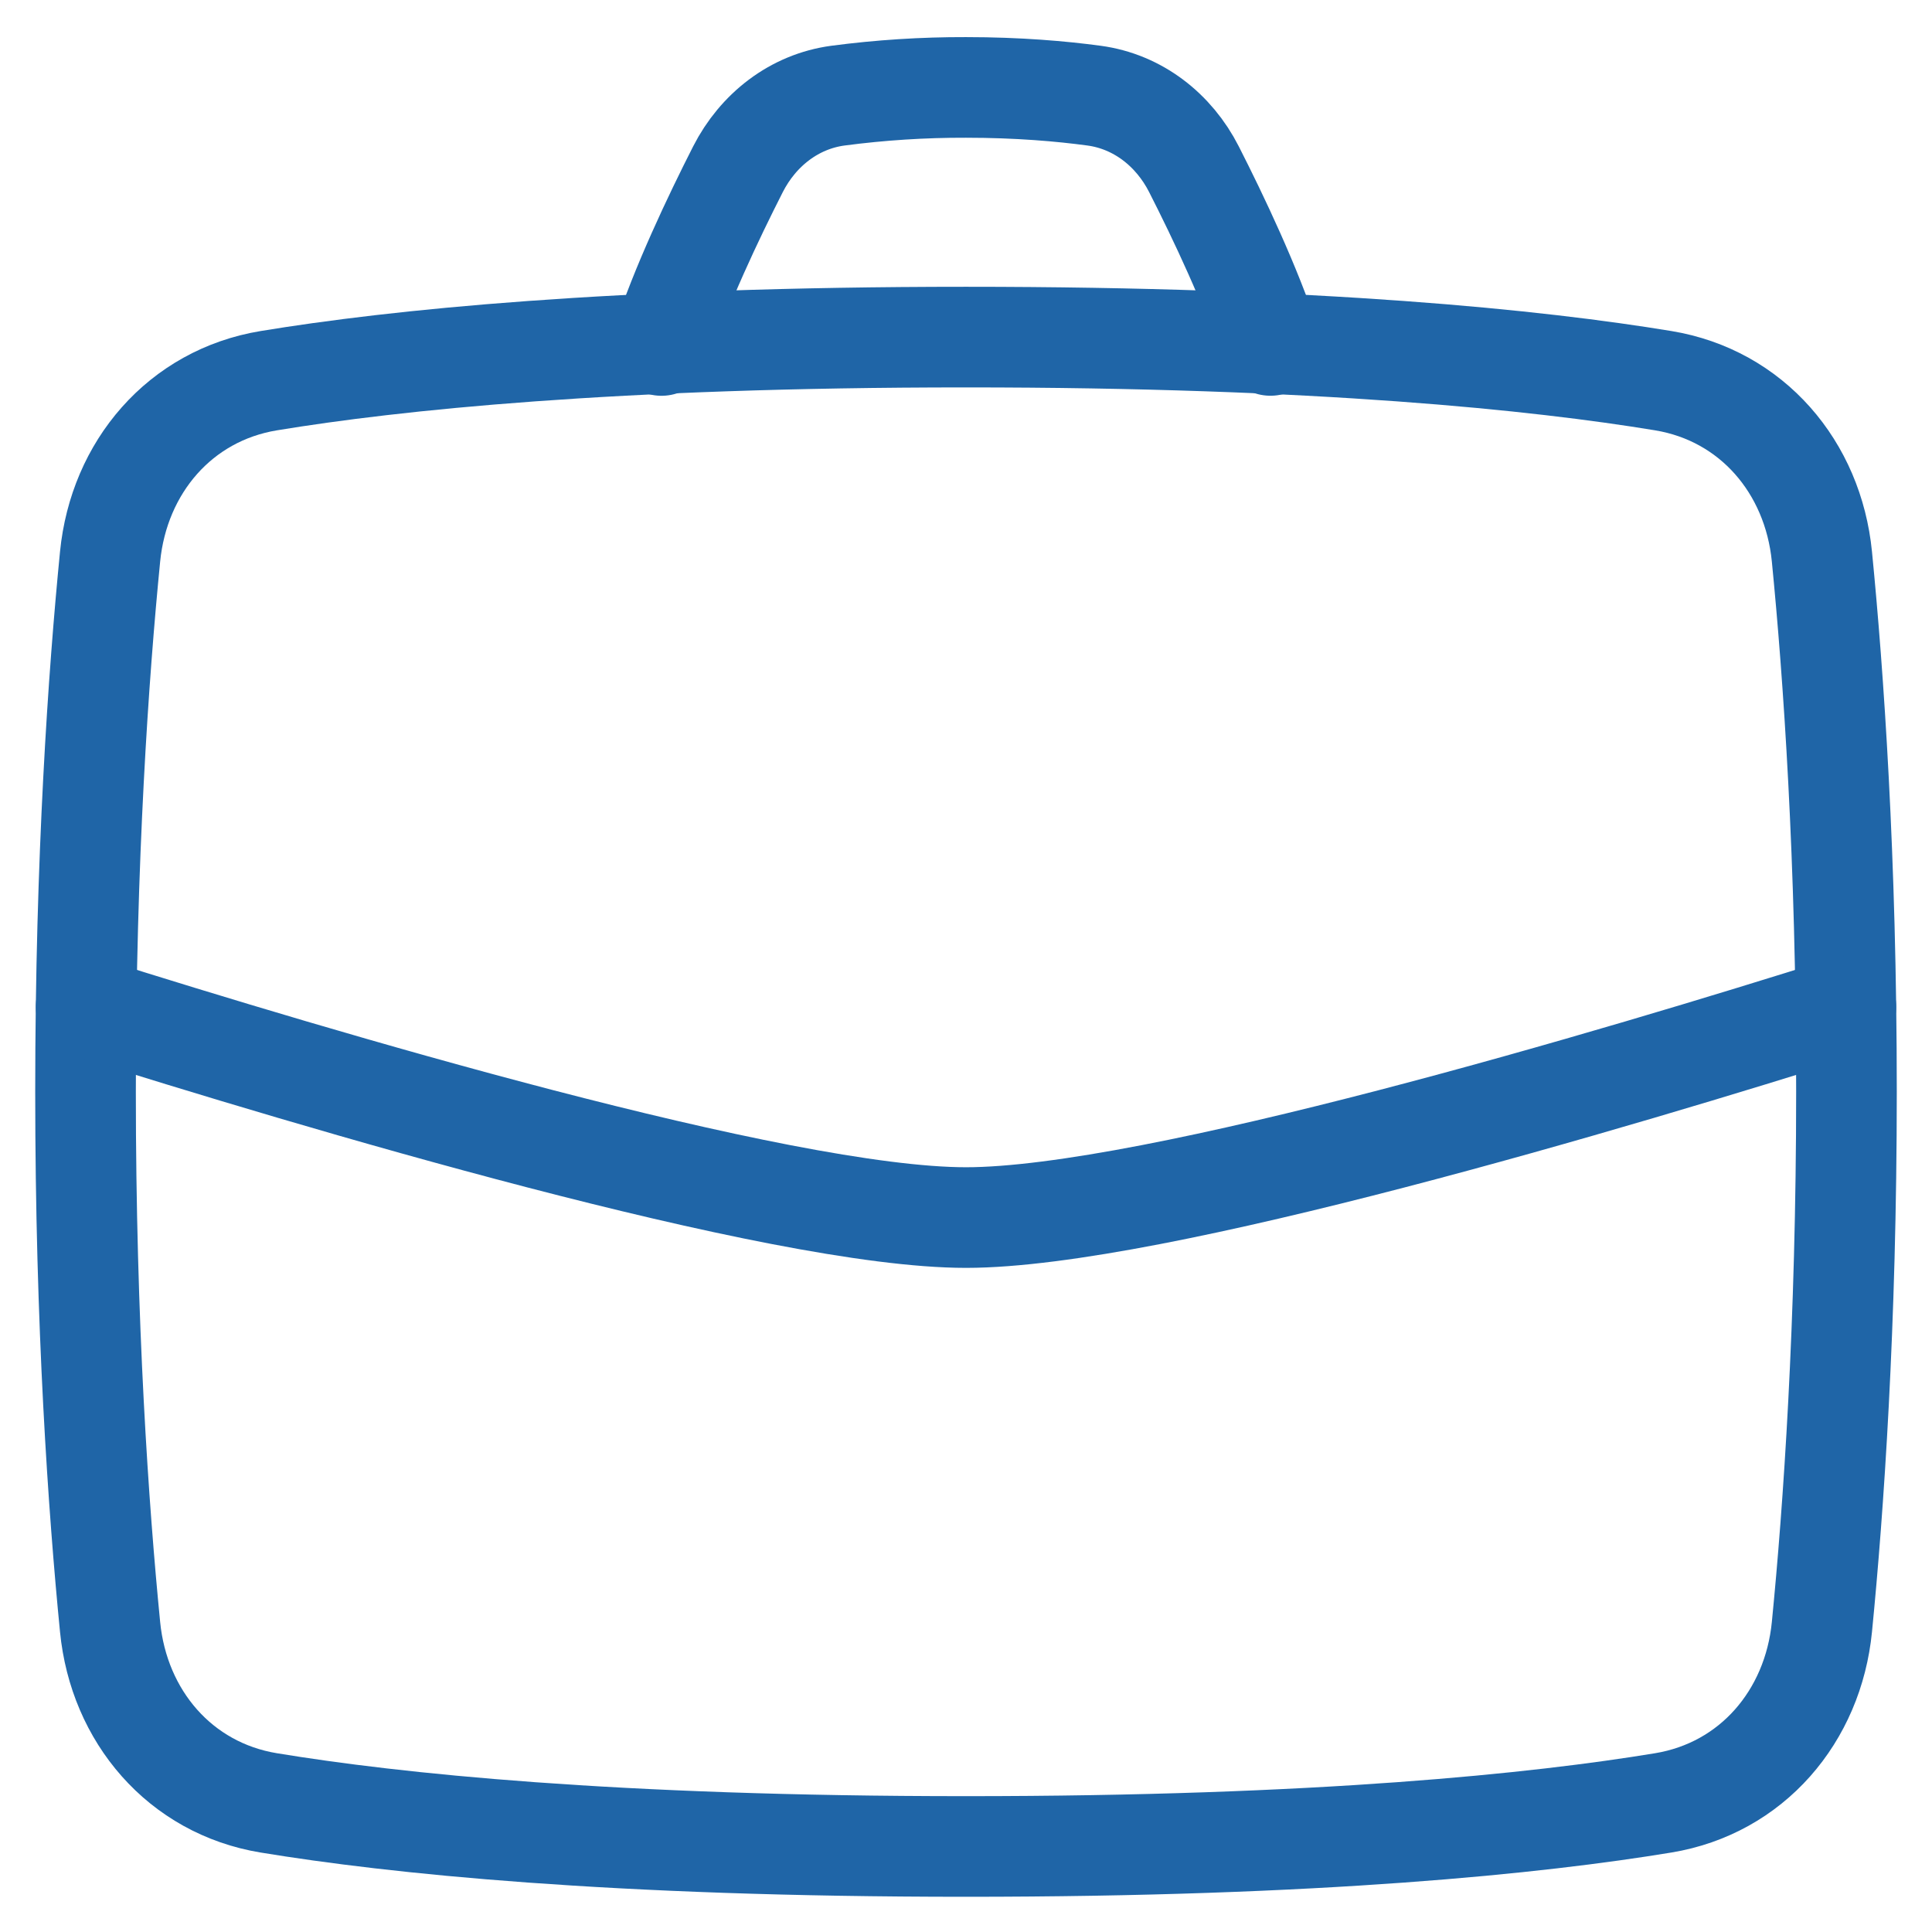
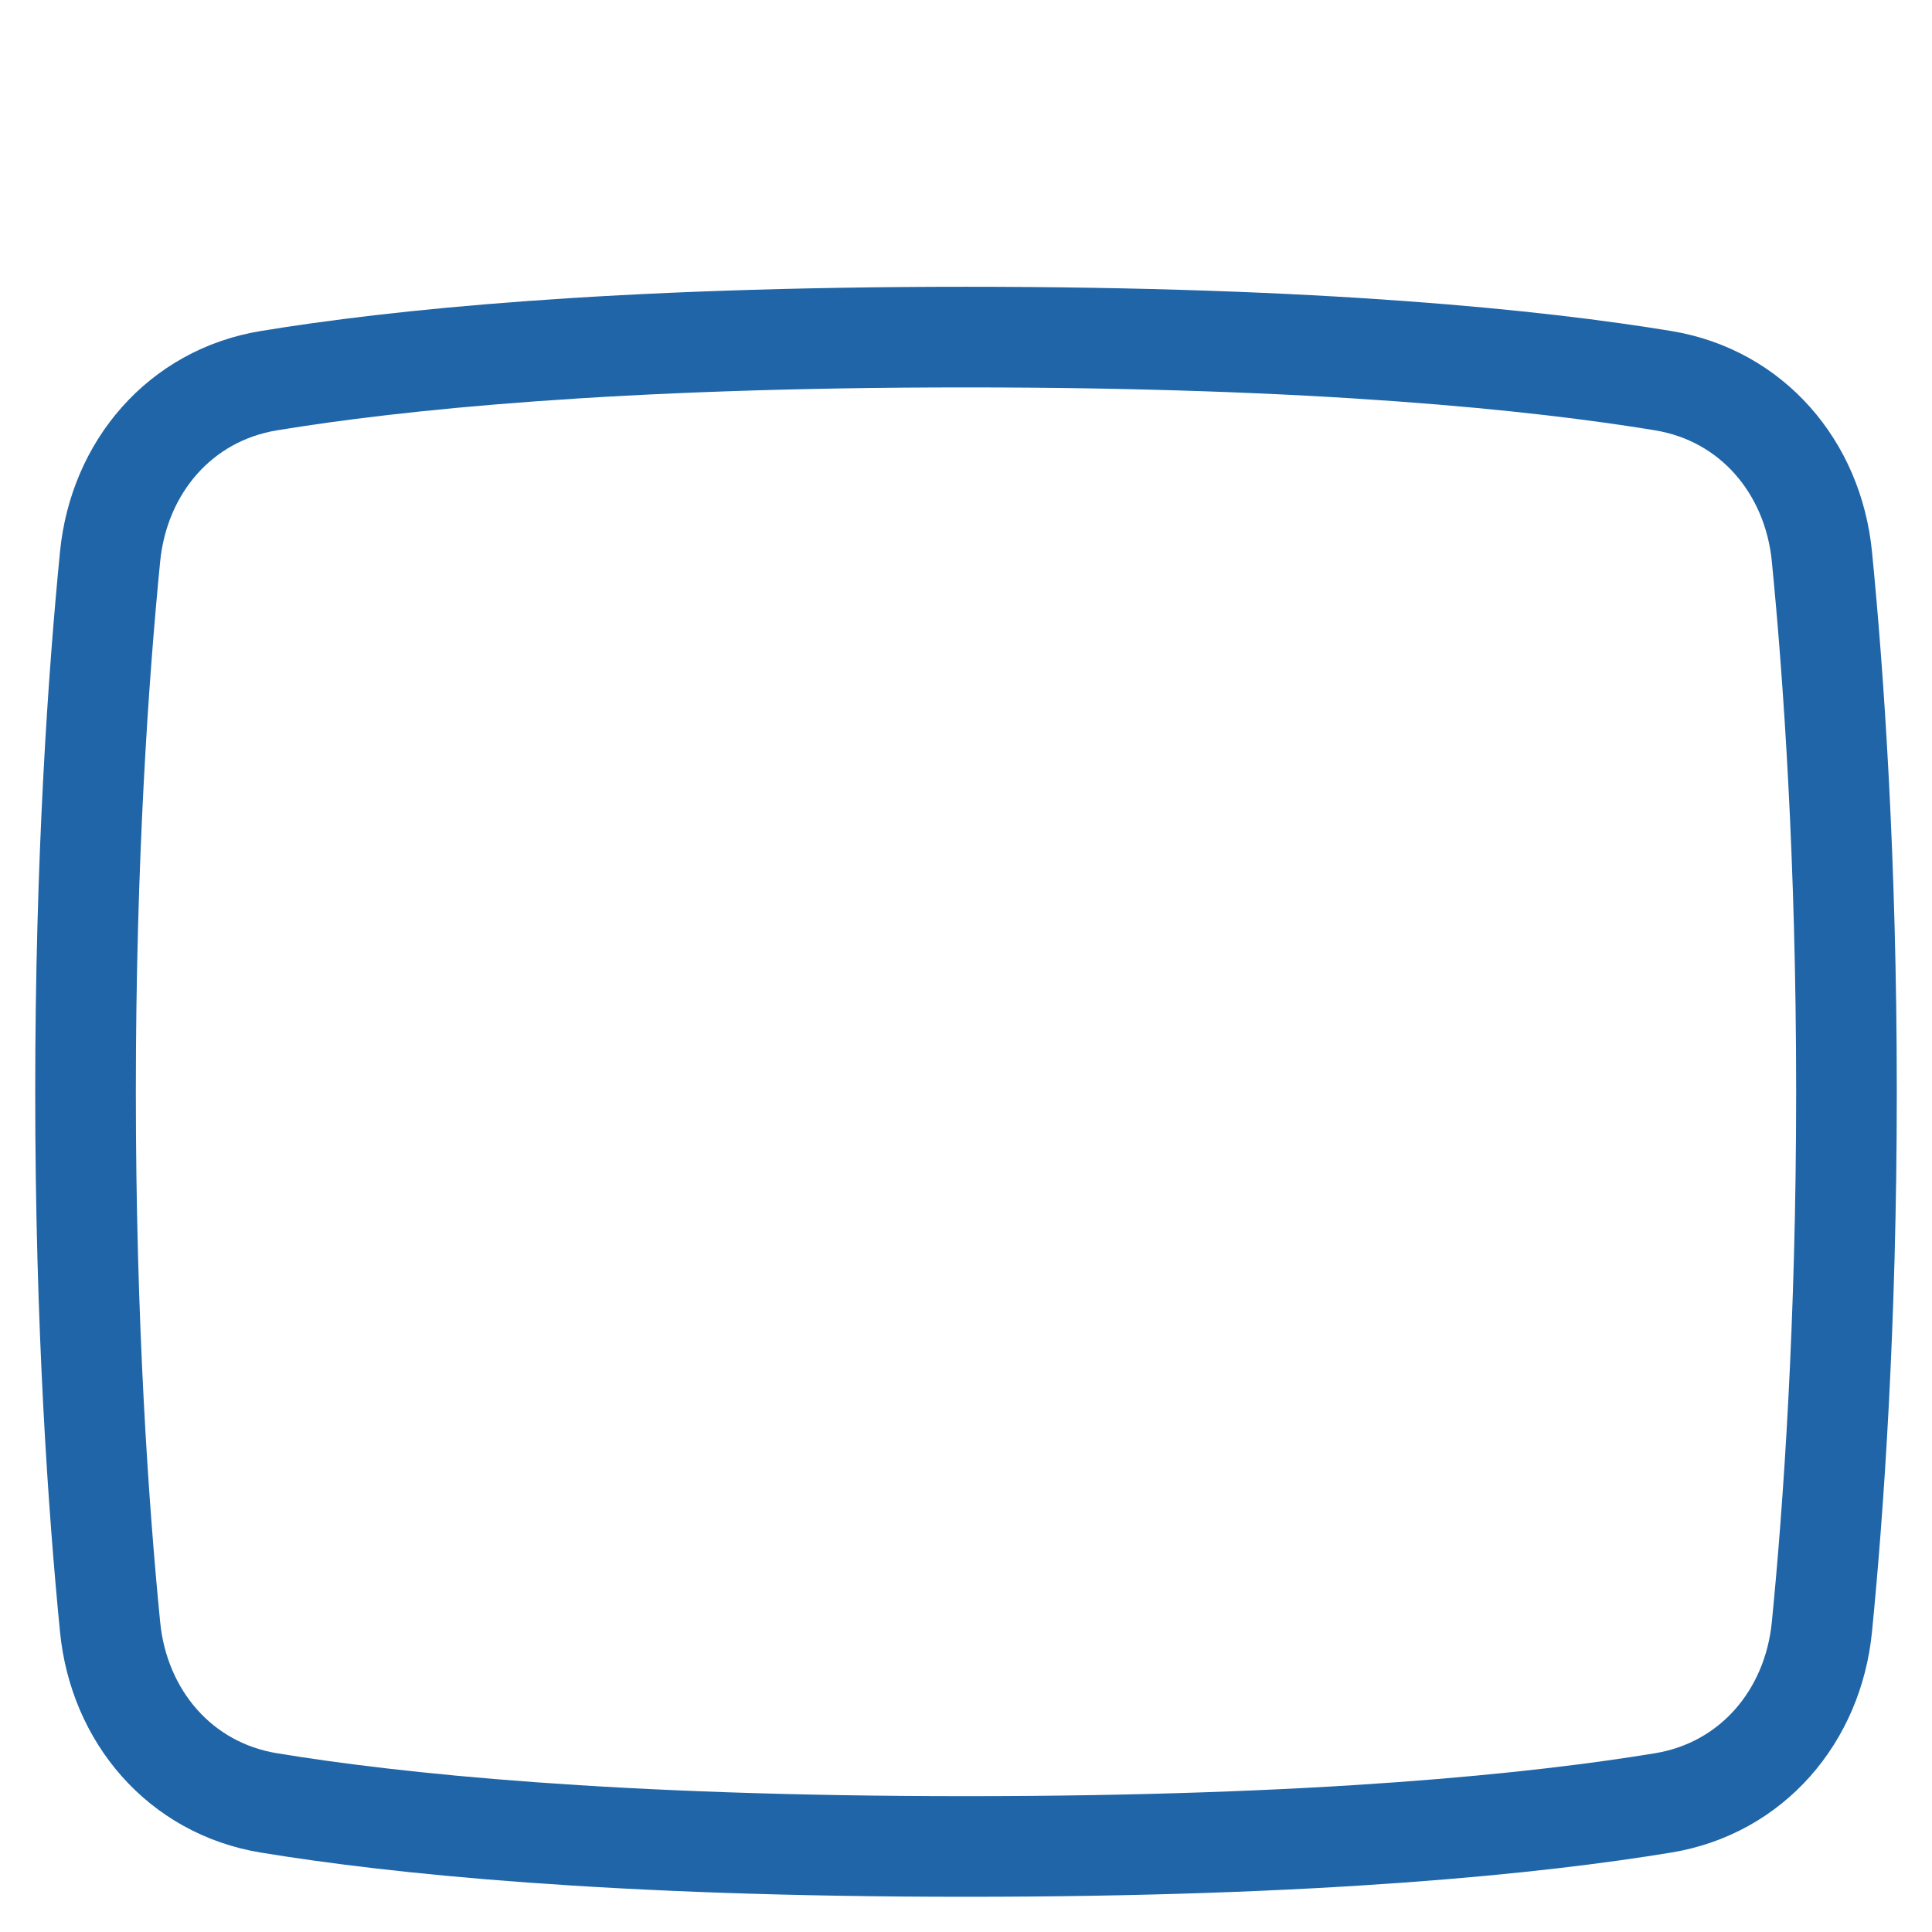
<svg xmlns="http://www.w3.org/2000/svg" width="48" height="48" viewBox="0 0 48 48" fill="none">
  <path d="M2.735 13.829C2.954 11.607 4.475 9.821 6.678 9.458C9.784 8.946 15.219 8.375 24 8.375C32.781 8.375 38.216 8.946 41.323 9.458C43.525 9.821 45.047 11.607 45.265 13.829C45.552 16.743 45.875 21.319 45.875 27.125C45.875 32.931 45.552 37.507 45.265 40.421C45.046 42.643 43.525 44.429 41.322 44.792C38.216 45.304 32.781 45.875 24 45.875C15.219 45.875 9.785 45.304 6.677 44.792C4.475 44.429 2.953 42.643 2.735 40.421C2.448 37.507 2.125 32.931 2.125 27.125C2.125 21.319 2.448 16.743 2.735 13.829Z" stroke="#1F65A7" stroke-width="2.5" stroke-linecap="round" stroke-linejoin="round" />
-   <path d="M45.86 25.012C40.25 26.781 28.656 30.25 24 30.25C19.344 30.25 7.75 26.781 2.14 25.012M16.435 8.583C16.911 7.117 17.725 5.404 18.335 4.204C18.833 3.227 19.731 2.522 20.819 2.376C21.873 2.237 22.936 2.169 24 2.172C25.297 2.172 26.373 2.267 27.18 2.376C28.268 2.522 29.166 3.227 29.663 4.204C30.274 5.404 31.087 7.117 31.564 8.582" stroke="#1F65A7" stroke-width="2.5" stroke-linecap="round" stroke-linejoin="round" />
</svg>